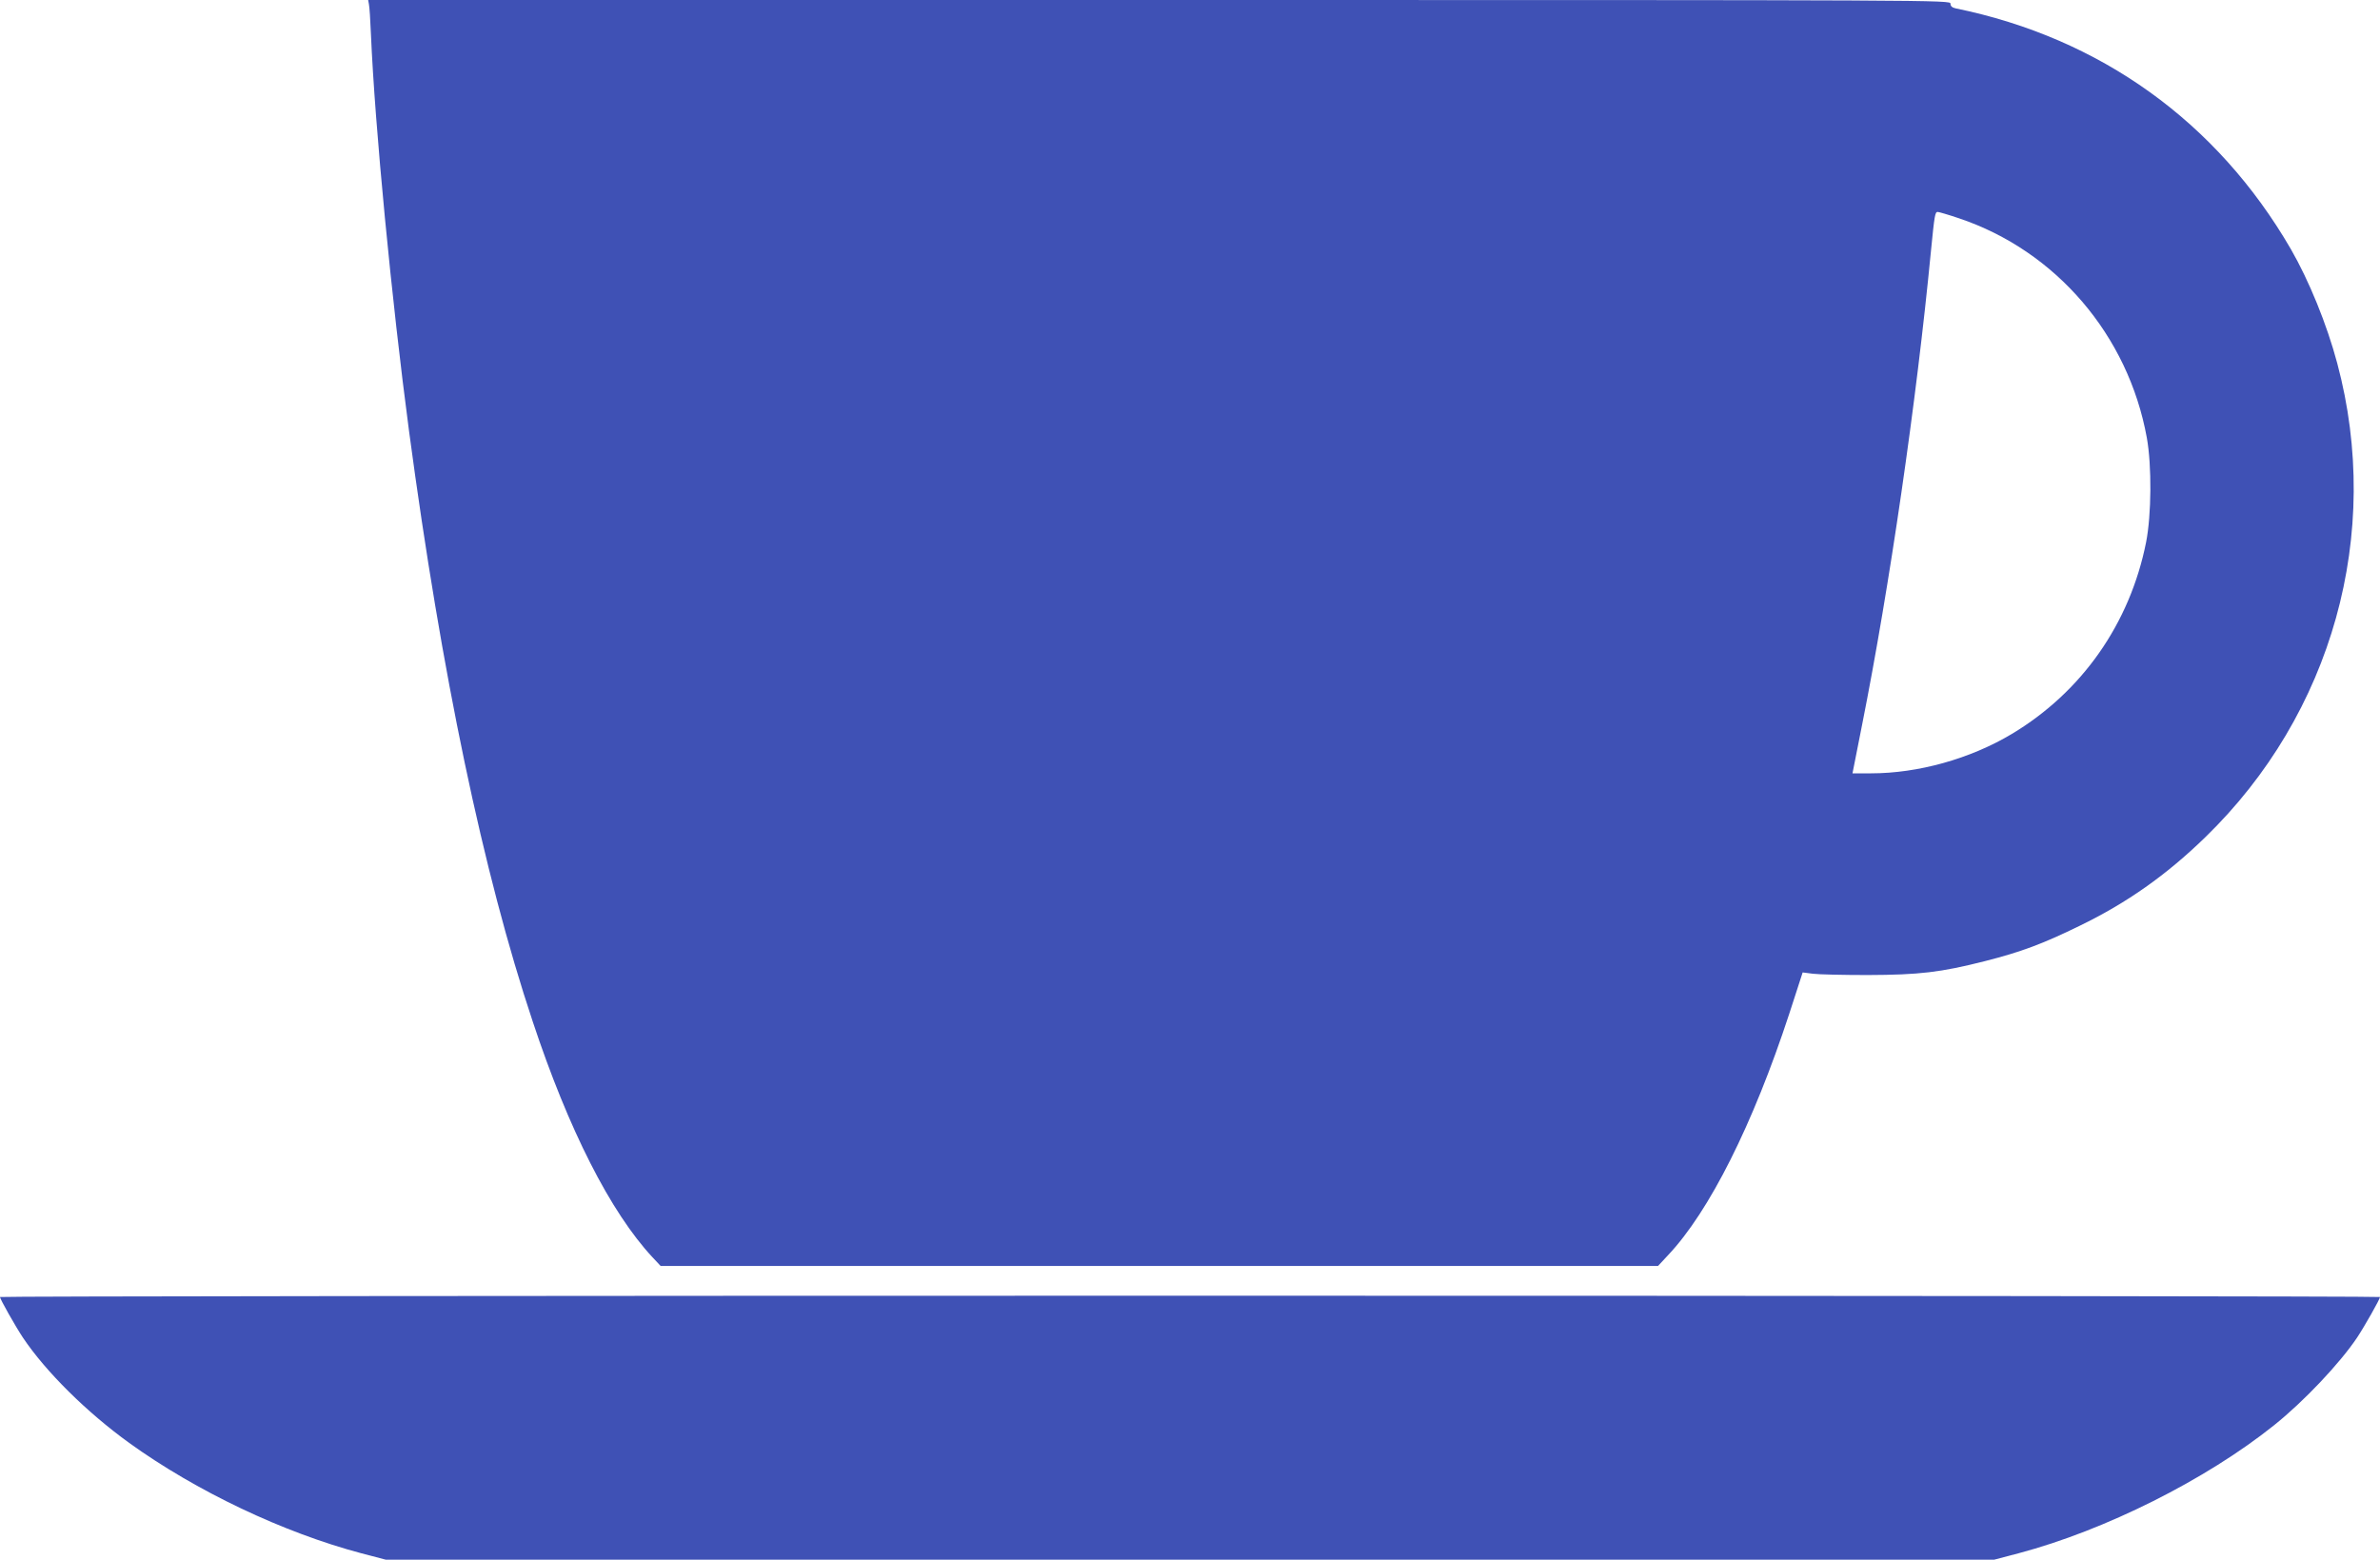
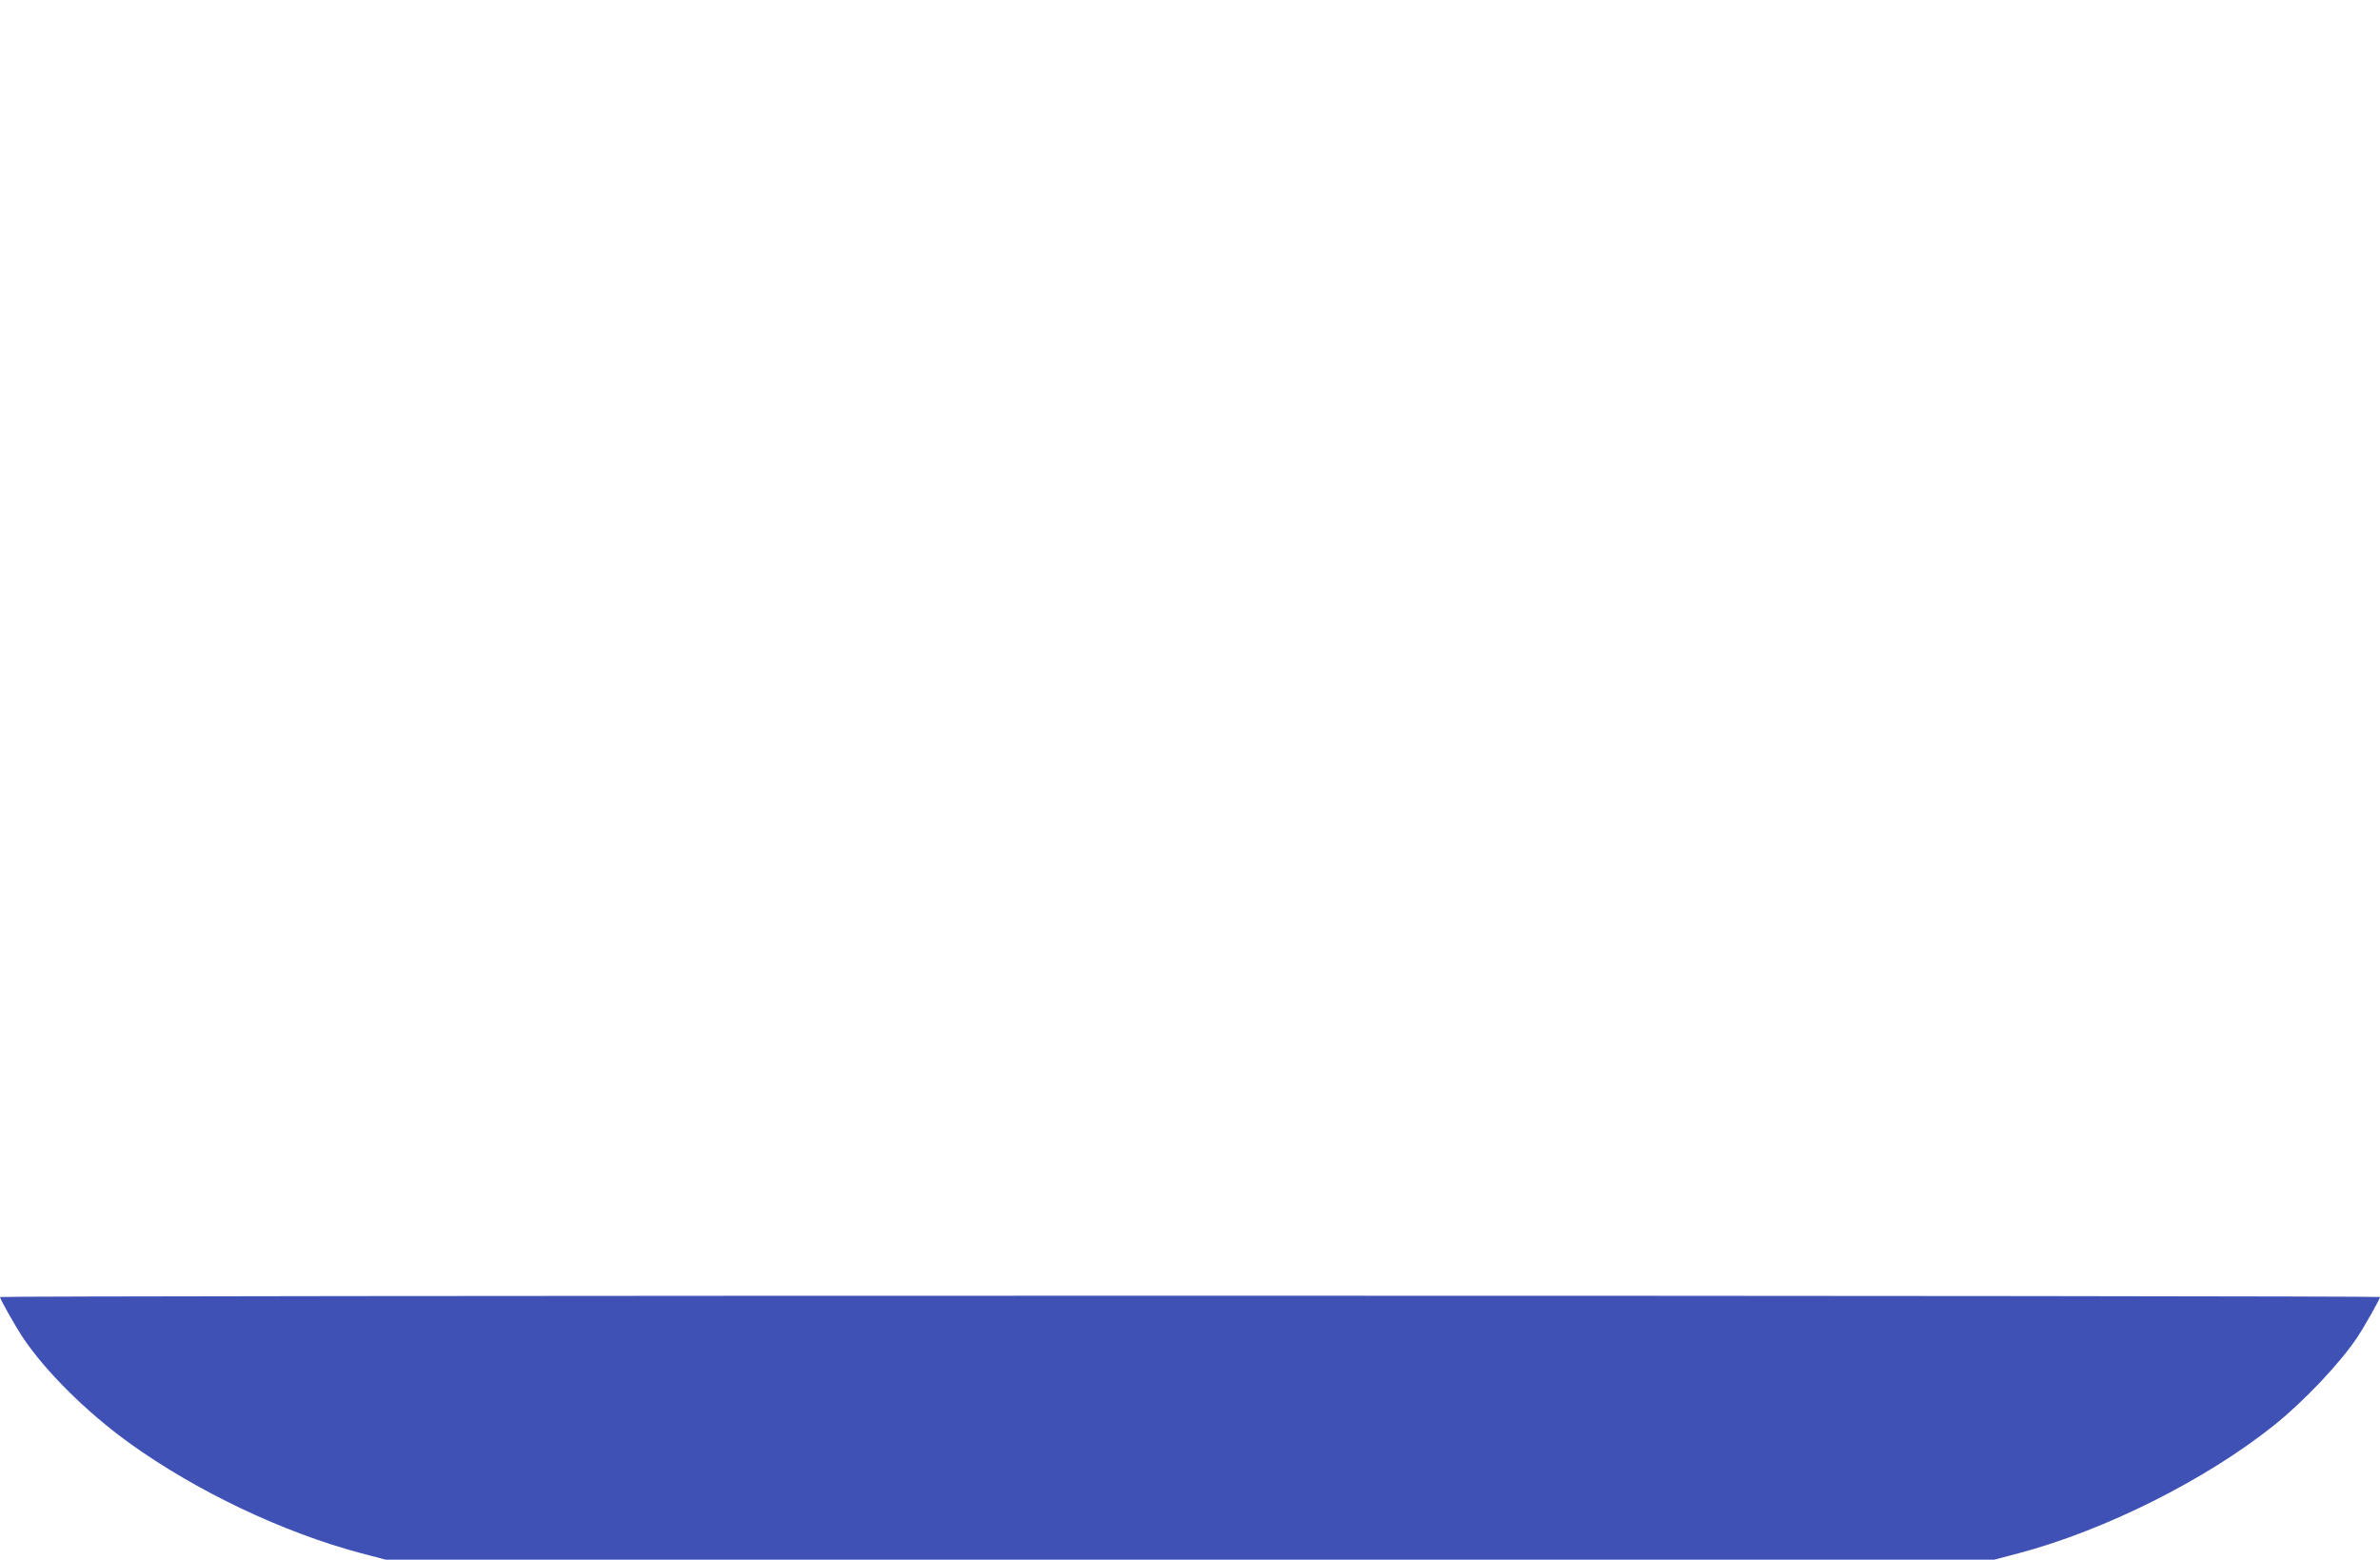
<svg xmlns="http://www.w3.org/2000/svg" version="1.0" width="1280pt" height="839pt" viewBox="0 0 1280 839" preserveAspectRatio="xMidYMid meet">
  <g transform="translate(0,839) scale(0.1,-0.1)" fill="#3f51b5" stroke="none">
-     <path d="M1984 8368 c3 -13 8 -86 11 -163 21 -493 111 -1428 205 -2135 175 -1308 399 -2378 665 -3175 193 -582 418 -1025 644 -1268 l44 -47 2682 0 2682 0 54 58 c222 235 457 704 652 1299 l72 222 55 -7 c30 -4 163 -7 295 -7 276 1 391 14 631 75 193 49 311 93 509 190 254 123 466 273 674 475 685 664 956 1635 711 2551 -56 210 -152 445 -250 615 -397 684 -1025 1135 -1802 1294 -19 4 -28 12 -28 25 0 20 -20 20 -4255 20 l-4255 0 4 -22z m8551 -1152 c522 -175 911 -629 1011 -1181 27 -150 25 -414 -4 -562 -87 -437 -345 -805 -722 -1031 -224 -134 -504 -212 -757 -212 l-100 0 52 263 c147 739 292 1736 370 2547 19 193 22 210 36 210 6 0 58 -15 114 -34z" />
    <path d="M0 1413 c0 -11 82 -156 123 -218 124 -185 344 -402 572 -567 361 -260 828 -482 1250 -594 l130 -34 4325 0 4325 0 133 35 c463 123 1006 395 1372 688 160 128 353 332 447 472 41 62 123 207 123 218 0 4 -2880 7 -6400 7 -3520 0 -6400 -3 -6400 -7z" />
  </g>
</svg>